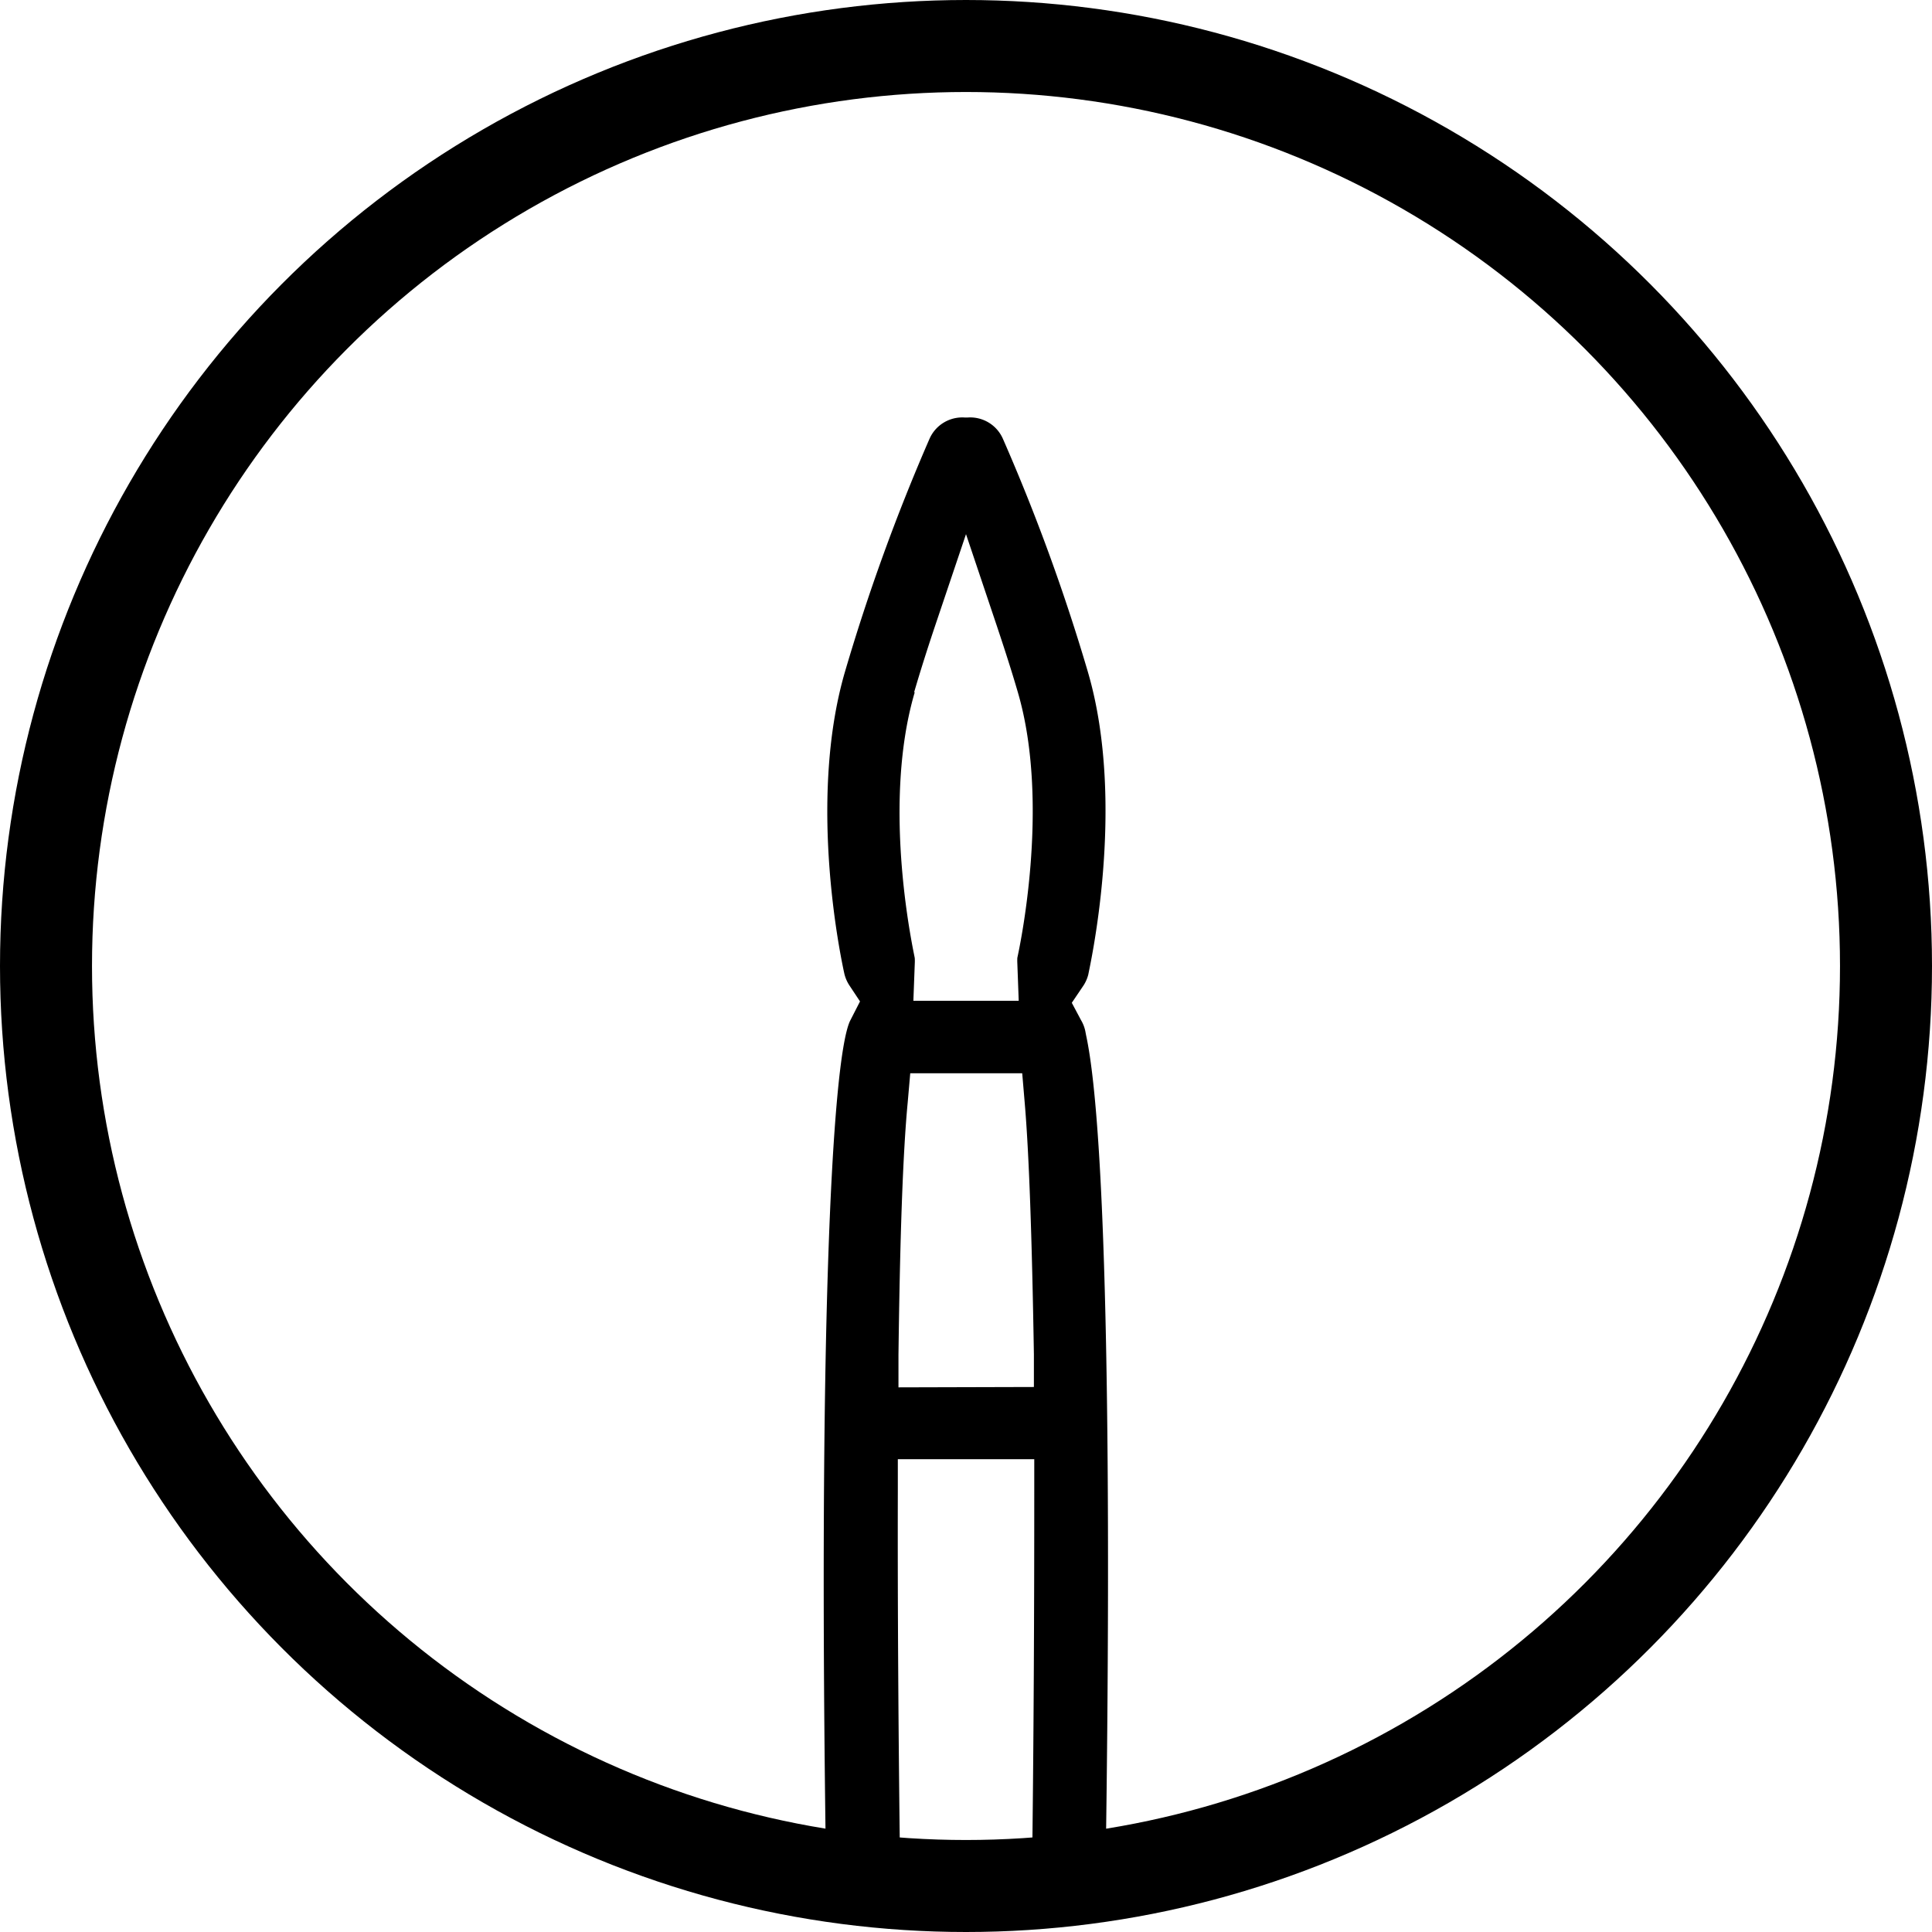
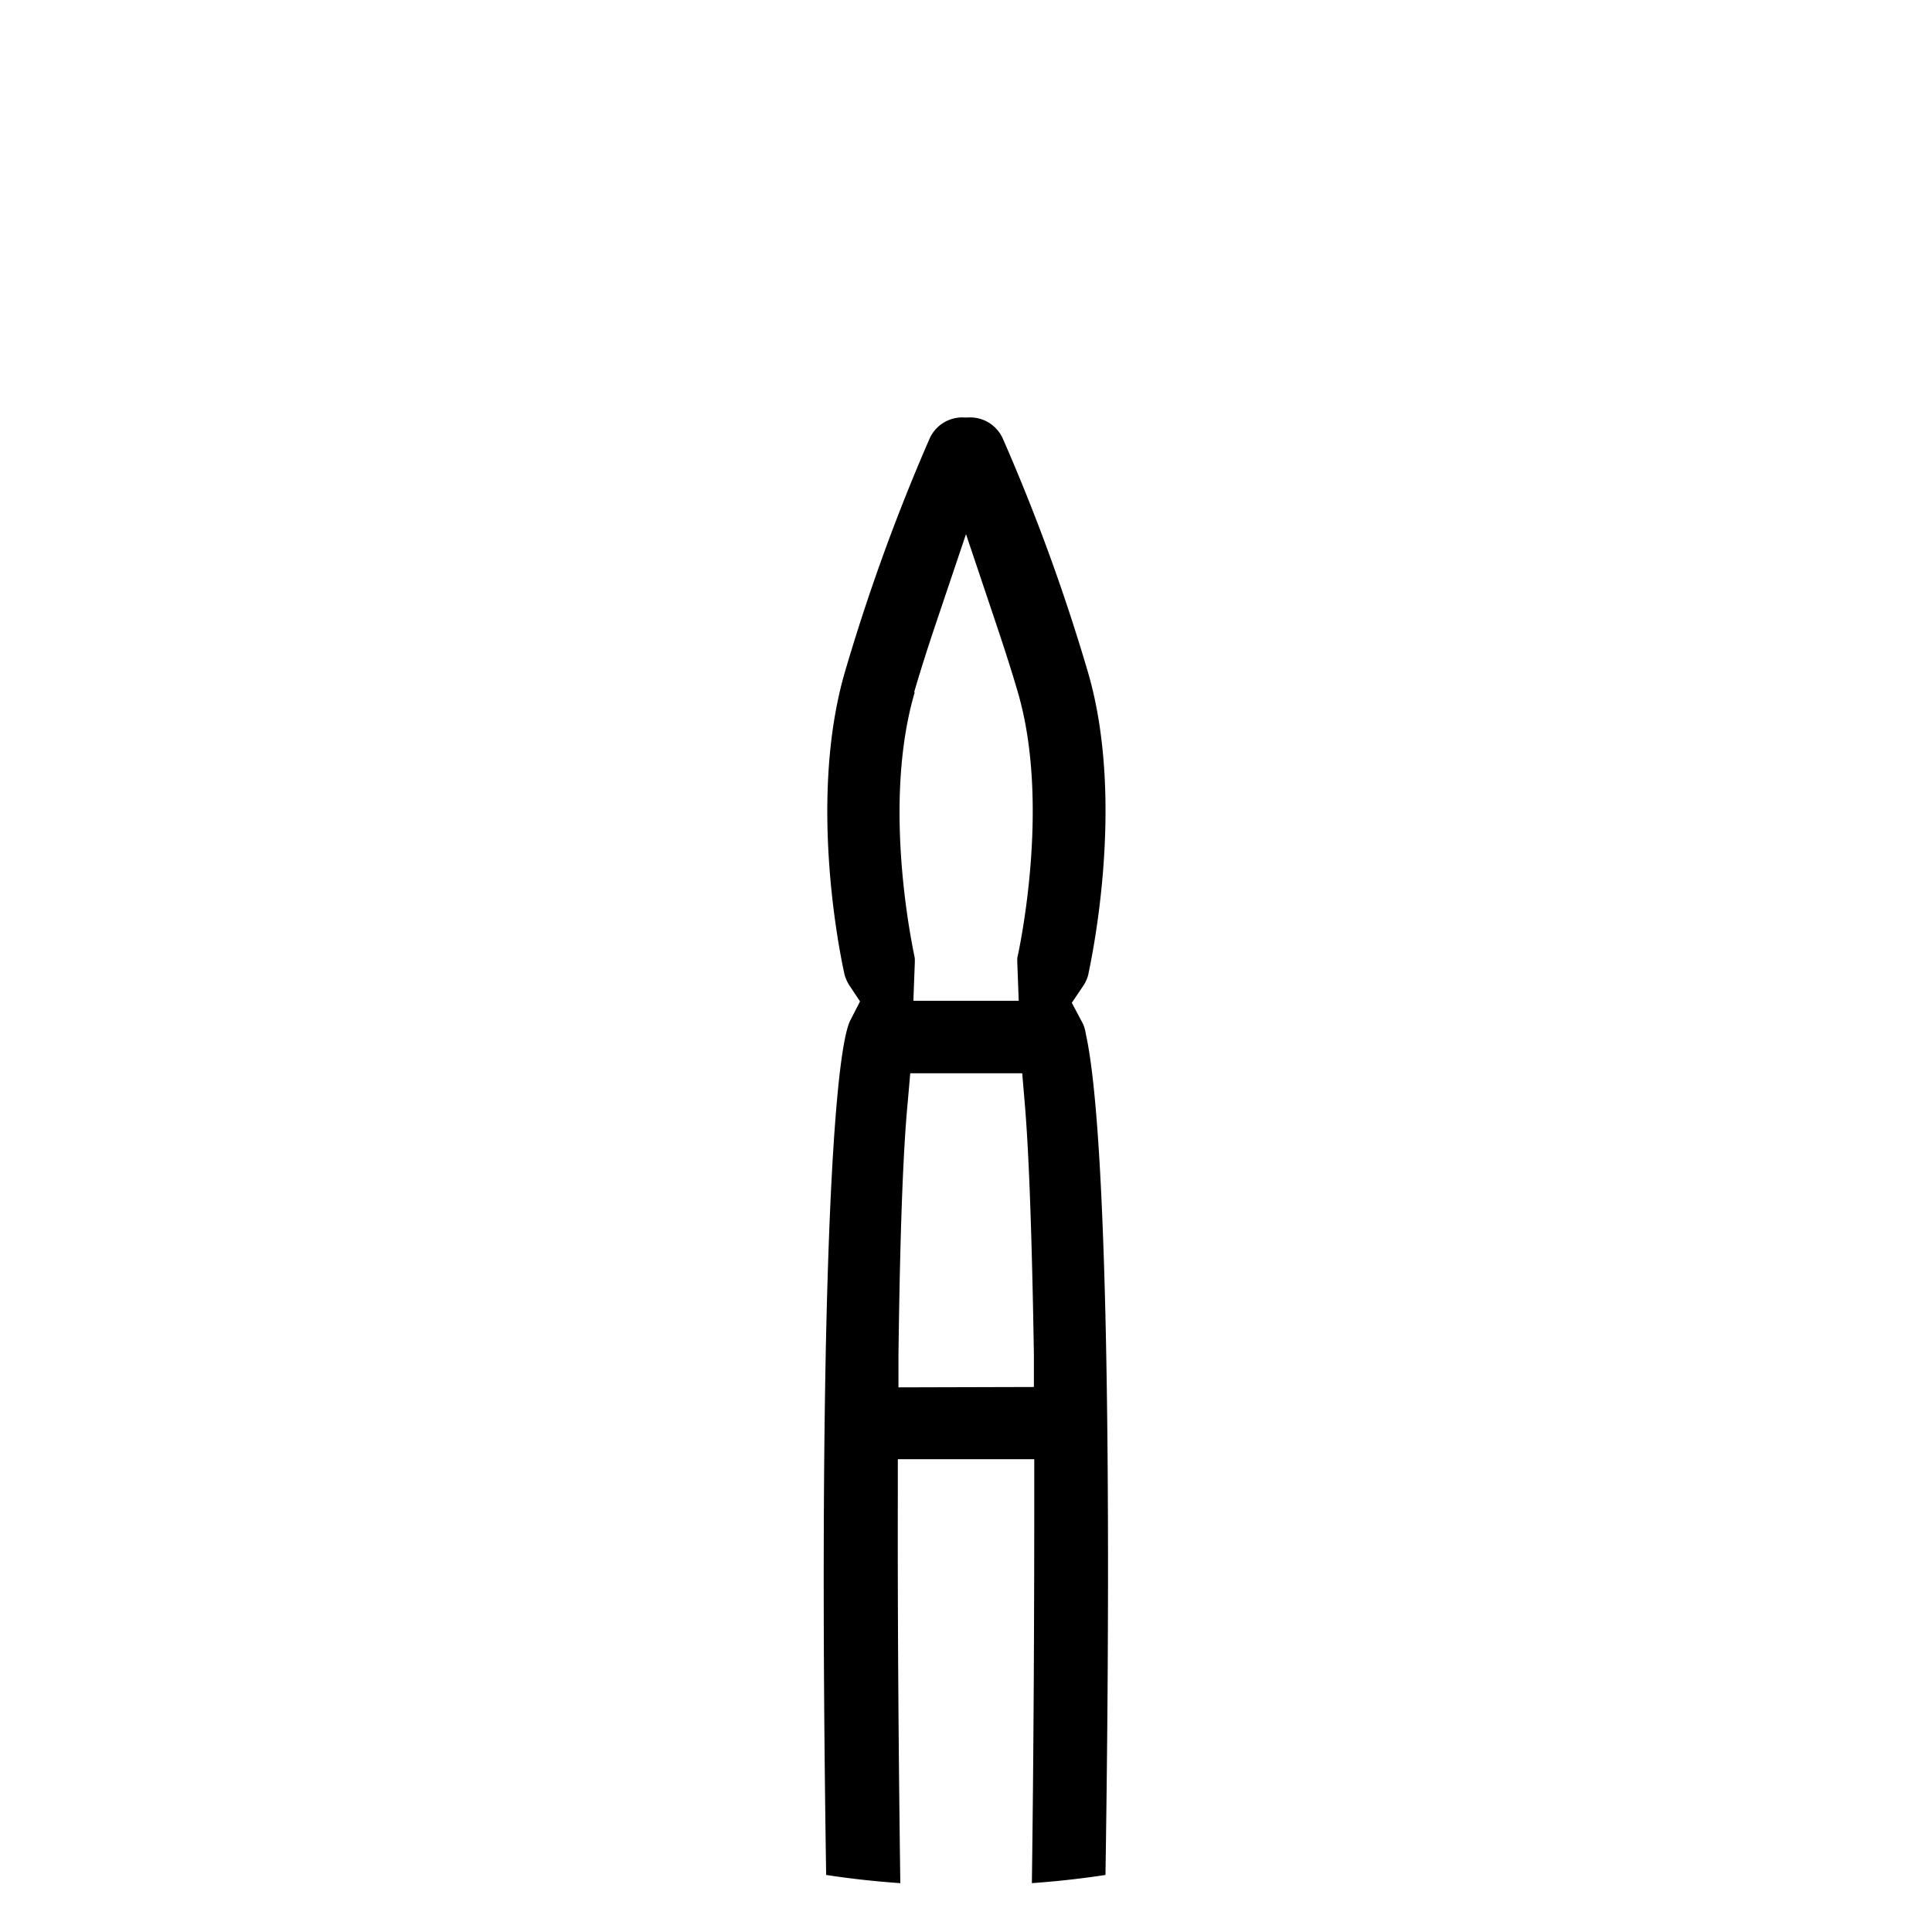
<svg xmlns="http://www.w3.org/2000/svg" id="Layer_1" data-name="Layer 1" viewBox="0 0 210 210">
  <defs>
    <style>.cls-1{fill:none;stroke:#000;stroke-miterlimit:10;stroke-width:10px;}</style>
  </defs>
  <title>Artboard 1</title>
-   <circle class="cls-1" cx="105" cy="105" r="100" />
  <path d="M118,112.25a3.84,3.84,0,0,0-.5-1.37l-1-1.88,1.21-1.79a4,4,0,0,0,.59-1.31c0-.19,4.23-18.24-.05-32.86A212.57,212.57,0,0,0,109,47.67a3.88,3.88,0,0,0-3.8-2.29h-.36a3.89,3.89,0,0,0-3.79,2.28A214.7,214.7,0,0,0,91.85,73c-4.21,14.39-.23,32.14-.06,32.89a4,4,0,0,0,.57,1.27l1.12,1.69L92.38,111c-2,4.44-3.47,35-2.58,92.8q4,.61,8.06.89c-.21-15.61-.3-30.24-.27-42.59v-3.49h14.83v3.49c0,12.34-.05,27-.26,42.59q4.06-.29,8-.89c.66-42.84.21-80.61-2.11-91.29Zm-18.64-37c.65-2.22,1.38-4.54,2.31-7.31L105,58.06l3.32,9.88c.65,1.95,1.51,4.54,2.32,7.32,3.59,12.28.09,28.17-.06,28.85a5.72,5.72,0,0,0,0,.61l.15,4.06H99.28l.15-4a5.46,5.46,0,0,0,0-.64c0-.18-3.72-16.3,0-28.9ZM97.66,150.8v-3.54c.16-12.73.48-21.95,1-27.39l.28-3.21h12.17l.27,3.19c.47,5.45.79,14.66,1,27.37v3.54Z" />
</svg>